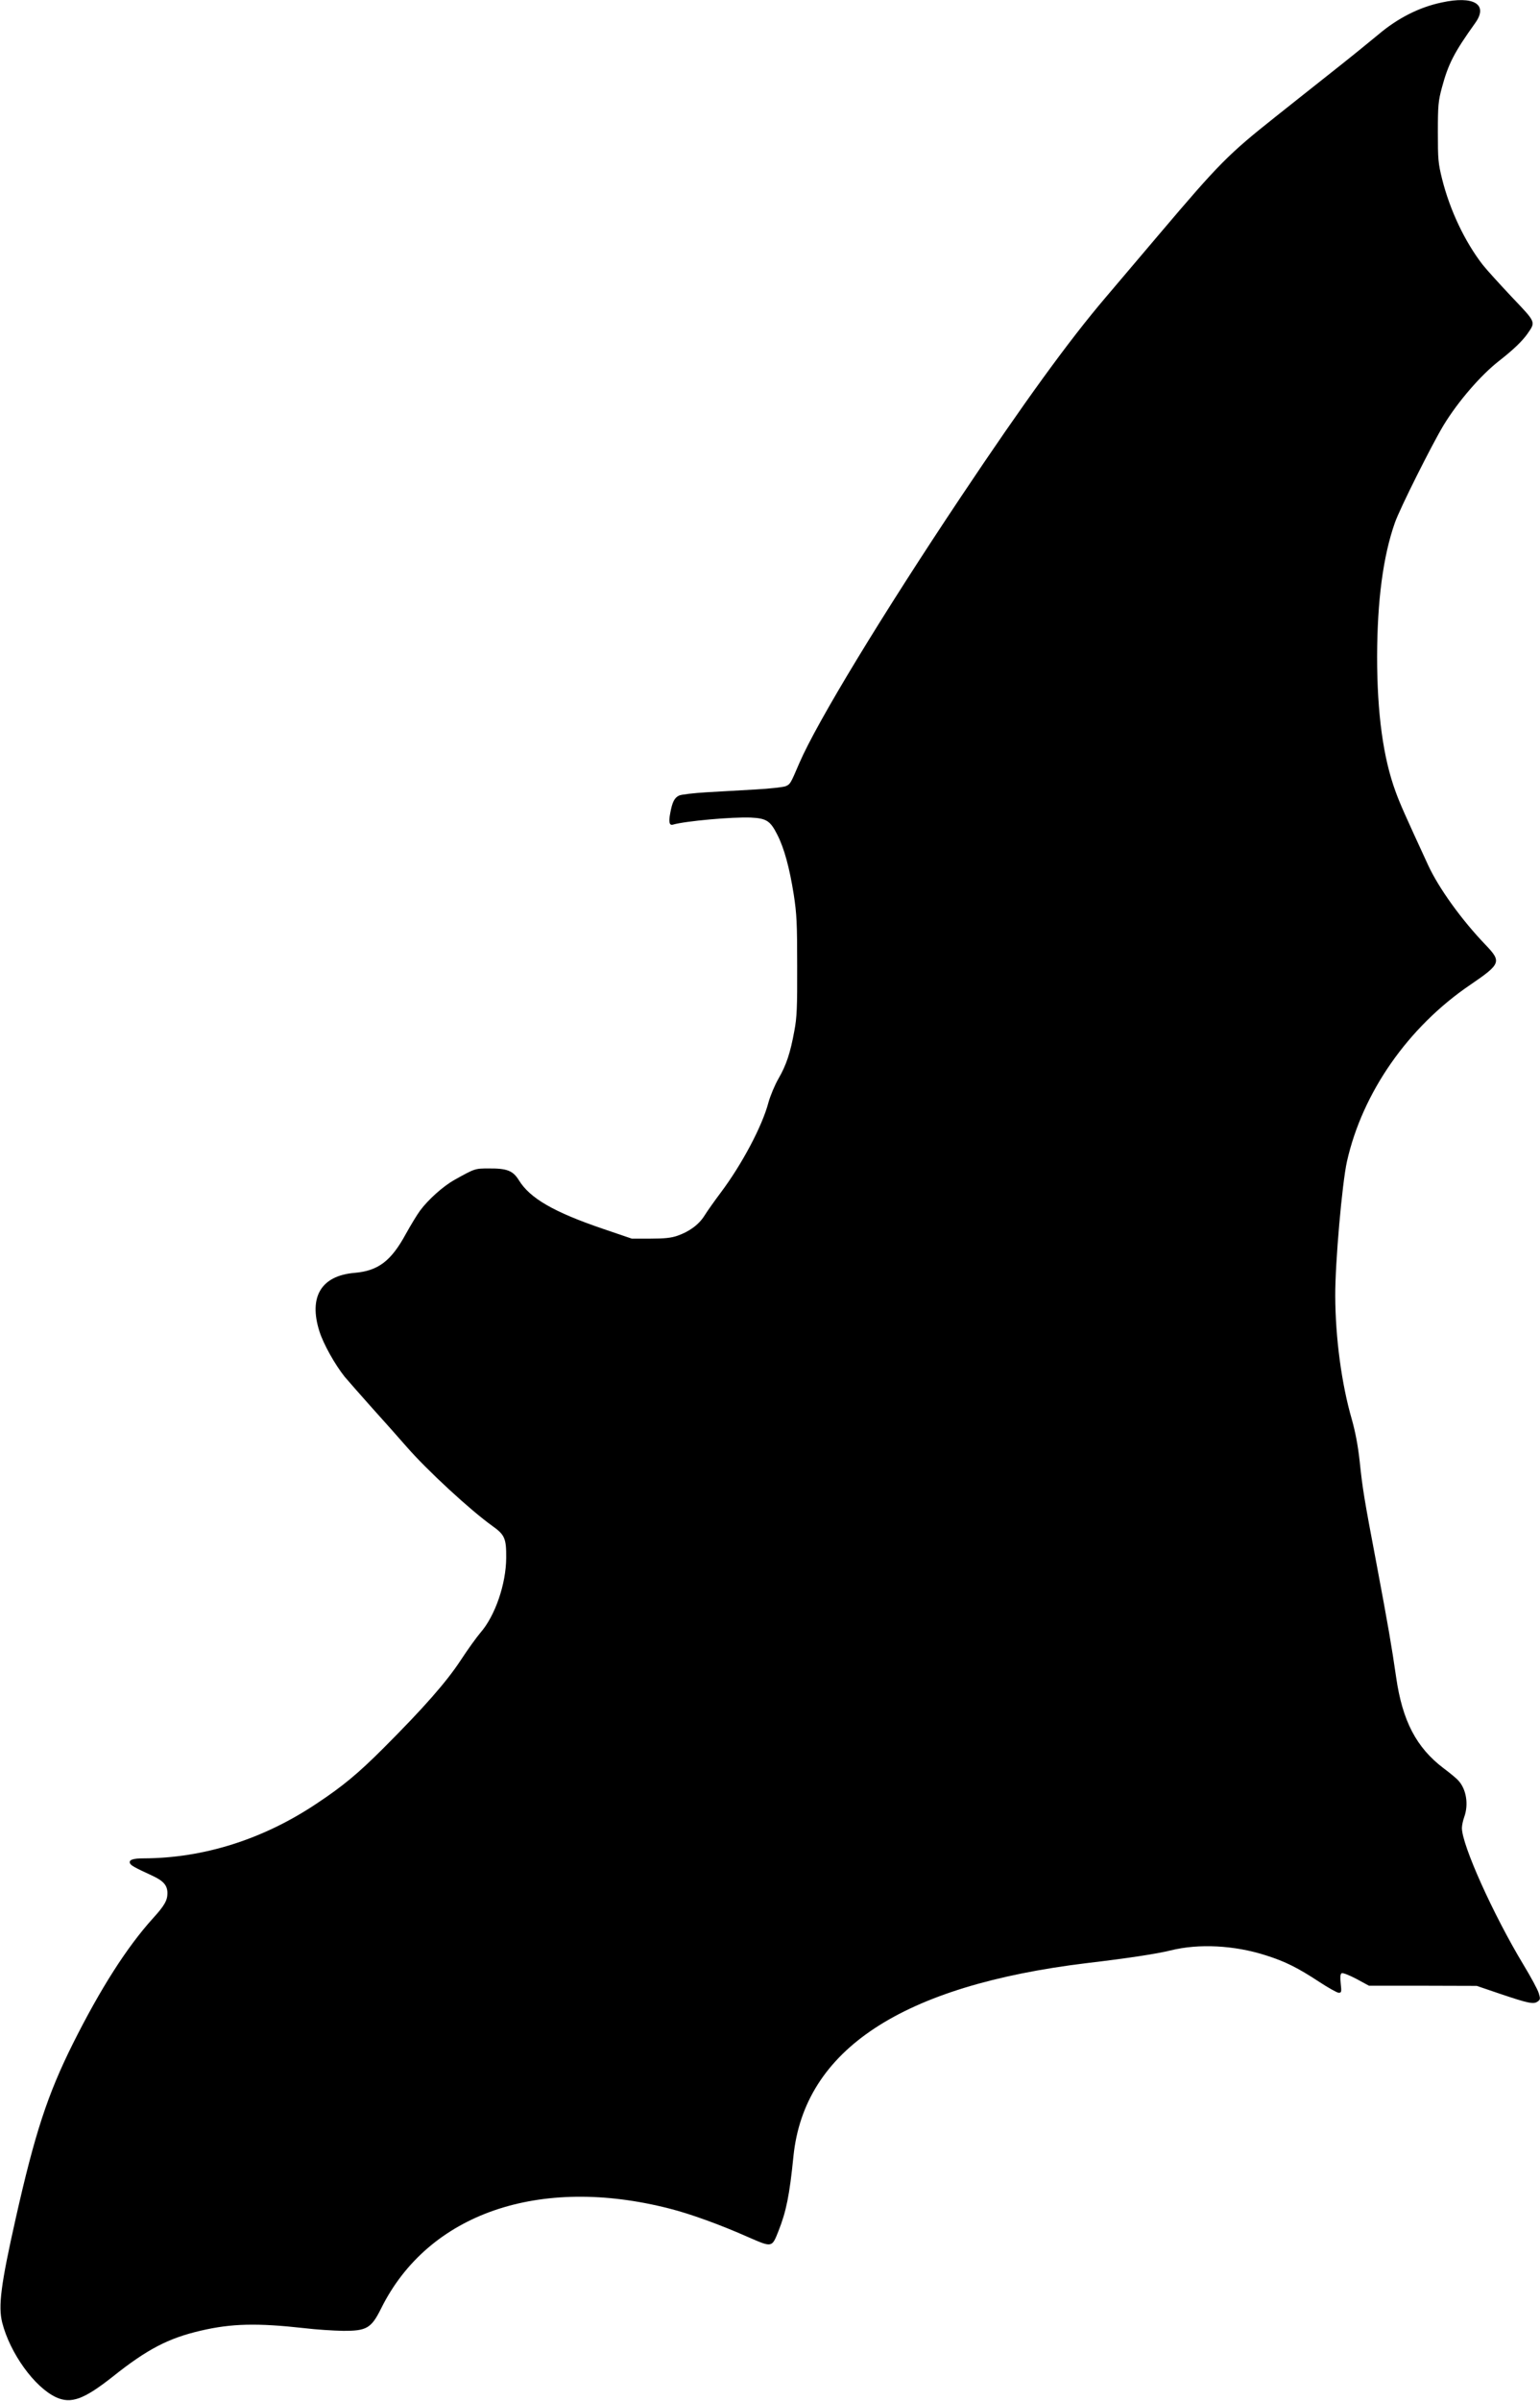
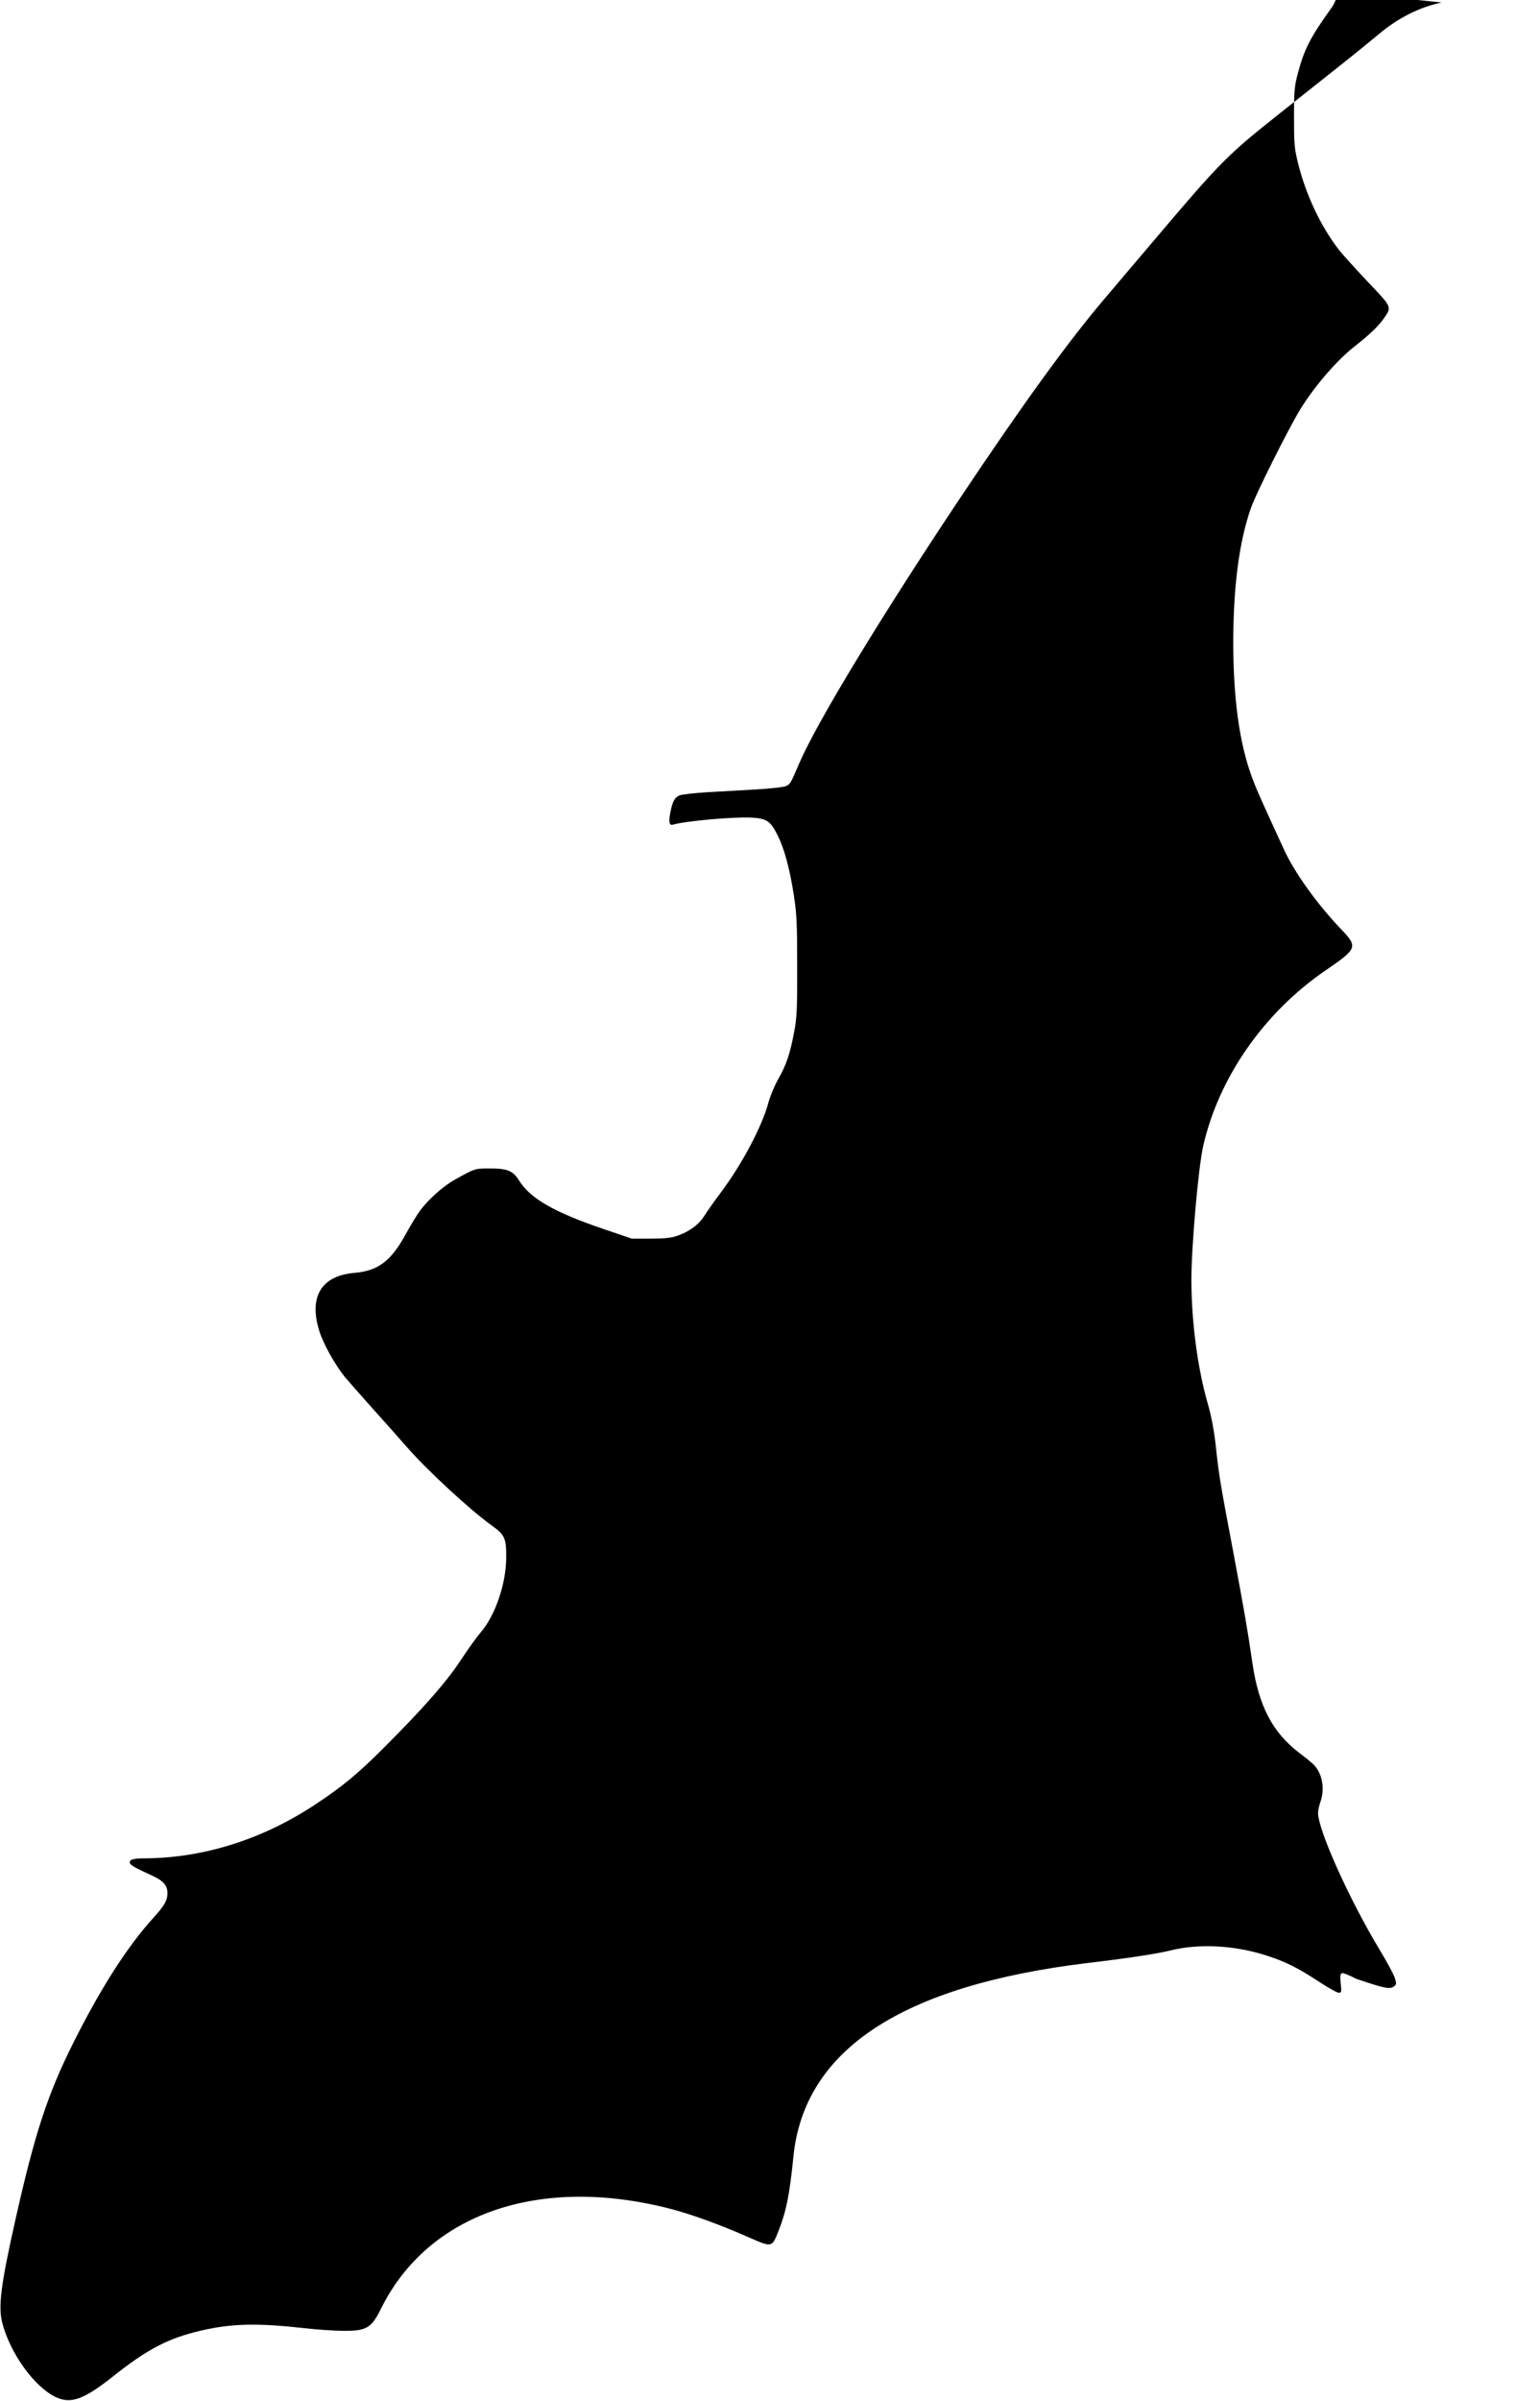
<svg xmlns="http://www.w3.org/2000/svg" version="1.0" width="986pt" height="1536pt" viewBox="0 0 986 1536" preserveAspectRatio="xMidYMid meet">
  <g transform="translate(0,1536) scale(0.1,-0.1)" fill="#000000" stroke="none">
-     <path d="M9230 15344 c-143 -30 -281 -100 -405 -205 -49 -41 -182 -149 -295 -238 -113 -89 -276 -219 -362 -287 -305 -242 -362 -300 -743 -749 -126 -148 -282 -332 -347 -409 -236 -277 -524 -674 -923 -1271 -504 -754 -924 -1445 -1037 -1707 -57 -133 -58 -135 -87 -148 -14 -6 -100 -16 -191 -21 -91 -5 -232 -13 -315 -18 -82 -5 -162 -14 -177 -21 -30 -14 -44 -42 -57 -114 -11 -57 -5 -79 18 -72 80 23 379 50 499 45 100 -5 124 -21 169 -110 44 -86 78 -212 105 -382 19 -124 22 -183 22 -457 1 -266 -2 -331 -18 -415 -26 -143 -52 -220 -101 -305 -24 -41 -53 -111 -65 -154 -40 -152 -170 -396 -305 -576 -39 -52 -86 -118 -104 -147 -36 -58 -97 -103 -175 -130 -38 -13 -81 -18 -171 -18 l-120 0 -185 63 c-314 107 -467 195 -538 311 -38 61 -76 76 -192 75 -90 0 -89 0 -222 -74 -72 -41 -165 -124 -218 -195 -20 -27 -61 -95 -91 -149 -95 -175 -178 -237 -329 -250 -213 -18 -295 -153 -225 -374 26 -82 99 -212 162 -291 21 -25 97 -111 168 -191 72 -80 174 -194 227 -255 132 -152 410 -408 550 -508 80 -57 90 -80 89 -205 -1 -167 -71 -370 -164 -477 -24 -28 -82 -108 -129 -180 -91 -138 -236 -303 -493 -560 -160 -160 -259 -243 -430 -356 -340 -227 -722 -348 -1105 -349 -70 0 -96 -10 -88 -31 6 -14 26 -26 141 -79 74 -34 99 -63 99 -113 0 -46 -19 -80 -94 -162 -166 -184 -334 -447 -511 -800 -163 -327 -244 -575 -366 -1117 -96 -426 -113 -563 -87 -668 50 -196 207 -414 345 -478 96 -44 178 -14 363 132 221 176 356 246 563 294 197 46 360 50 665 16 74 -9 185 -16 245 -17 152 -1 182 16 245 143 301 607 1012 853 1847 639 131 -33 325 -103 507 -184 150 -65 148 -66 190 40 50 126 71 230 96 478 69 682 693 1093 1880 1237 263 31 446 59 535 81 181 45 409 33 611 -32 123 -39 203 -79 340 -169 58 -38 115 -70 125 -70 18 0 19 5 13 59 -4 41 -3 61 6 66 7 4 46 -11 94 -36 l81 -44 345 0 345 -1 150 -51 c181 -61 214 -68 240 -49 17 12 18 18 7 53 -6 22 -51 105 -99 184 -194 322 -393 765 -393 873 0 17 7 49 15 71 29 81 13 178 -38 233 -12 14 -55 49 -95 79 -173 131 -263 302 -303 581 -29 201 -53 339 -124 717 -82 432 -91 488 -110 669 -11 100 -28 187 -50 265 -65 224 -105 519 -106 789 -1 212 44 722 75 861 99 440 391 859 788 1129 198 135 203 148 100 256 -153 159 -301 364 -369 512 -147 319 -179 390 -208 470 -79 215 -118 499 -118 864 1 356 38 641 114 856 31 89 237 500 312 624 92 151 238 320 355 411 91 71 148 126 182 174 53 77 56 70 -100 234 -77 82 -162 175 -187 207 -114 147 -210 349 -260 549 -25 101 -27 125 -27 300 0 172 3 199 26 285 41 152 78 224 214 414 84 118 -10 175 -216 130z" />
+     <path d="M9230 15344 c-143 -30 -281 -100 -405 -205 -49 -41 -182 -149 -295 -238 -113 -89 -276 -219 -362 -287 -305 -242 -362 -300 -743 -749 -126 -148 -282 -332 -347 -409 -236 -277 -524 -674 -923 -1271 -504 -754 -924 -1445 -1037 -1707 -57 -133 -58 -135 -87 -148 -14 -6 -100 -16 -191 -21 -91 -5 -232 -13 -315 -18 -82 -5 -162 -14 -177 -21 -30 -14 -44 -42 -57 -114 -11 -57 -5 -79 18 -72 80 23 379 50 499 45 100 -5 124 -21 169 -110 44 -86 78 -212 105 -382 19 -124 22 -183 22 -457 1 -266 -2 -331 -18 -415 -26 -143 -52 -220 -101 -305 -24 -41 -53 -111 -65 -154 -40 -152 -170 -396 -305 -576 -39 -52 -86 -118 -104 -147 -36 -58 -97 -103 -175 -130 -38 -13 -81 -18 -171 -18 l-120 0 -185 63 c-314 107 -467 195 -538 311 -38 61 -76 76 -192 75 -90 0 -89 0 -222 -74 -72 -41 -165 -124 -218 -195 -20 -27 -61 -95 -91 -149 -95 -175 -178 -237 -329 -250 -213 -18 -295 -153 -225 -374 26 -82 99 -212 162 -291 21 -25 97 -111 168 -191 72 -80 174 -194 227 -255 132 -152 410 -408 550 -508 80 -57 90 -80 89 -205 -1 -167 -71 -370 -164 -477 -24 -28 -82 -108 -129 -180 -91 -138 -236 -303 -493 -560 -160 -160 -259 -243 -430 -356 -340 -227 -722 -348 -1105 -349 -70 0 -96 -10 -88 -31 6 -14 26 -26 141 -79 74 -34 99 -63 99 -113 0 -46 -19 -80 -94 -162 -166 -184 -334 -447 -511 -800 -163 -327 -244 -575 -366 -1117 -96 -426 -113 -563 -87 -668 50 -196 207 -414 345 -478 96 -44 178 -14 363 132 221 176 356 246 563 294 197 46 360 50 665 16 74 -9 185 -16 245 -17 152 -1 182 16 245 143 301 607 1012 853 1847 639 131 -33 325 -103 507 -184 150 -65 148 -66 190 40 50 126 71 230 96 478 69 682 693 1093 1880 1237 263 31 446 59 535 81 181 45 409 33 611 -32 123 -39 203 -79 340 -169 58 -38 115 -70 125 -70 18 0 19 5 13 59 -4 41 -3 61 6 66 7 4 46 -11 94 -36 c181 -61 214 -68 240 -49 17 12 18 18 7 53 -6 22 -51 105 -99 184 -194 322 -393 765 -393 873 0 17 7 49 15 71 29 81 13 178 -38 233 -12 14 -55 49 -95 79 -173 131 -263 302 -303 581 -29 201 -53 339 -124 717 -82 432 -91 488 -110 669 -11 100 -28 187 -50 265 -65 224 -105 519 -106 789 -1 212 44 722 75 861 99 440 391 859 788 1129 198 135 203 148 100 256 -153 159 -301 364 -369 512 -147 319 -179 390 -208 470 -79 215 -118 499 -118 864 1 356 38 641 114 856 31 89 237 500 312 624 92 151 238 320 355 411 91 71 148 126 182 174 53 77 56 70 -100 234 -77 82 -162 175 -187 207 -114 147 -210 349 -260 549 -25 101 -27 125 -27 300 0 172 3 199 26 285 41 152 78 224 214 414 84 118 -10 175 -216 130z" />
  </g>
</svg>